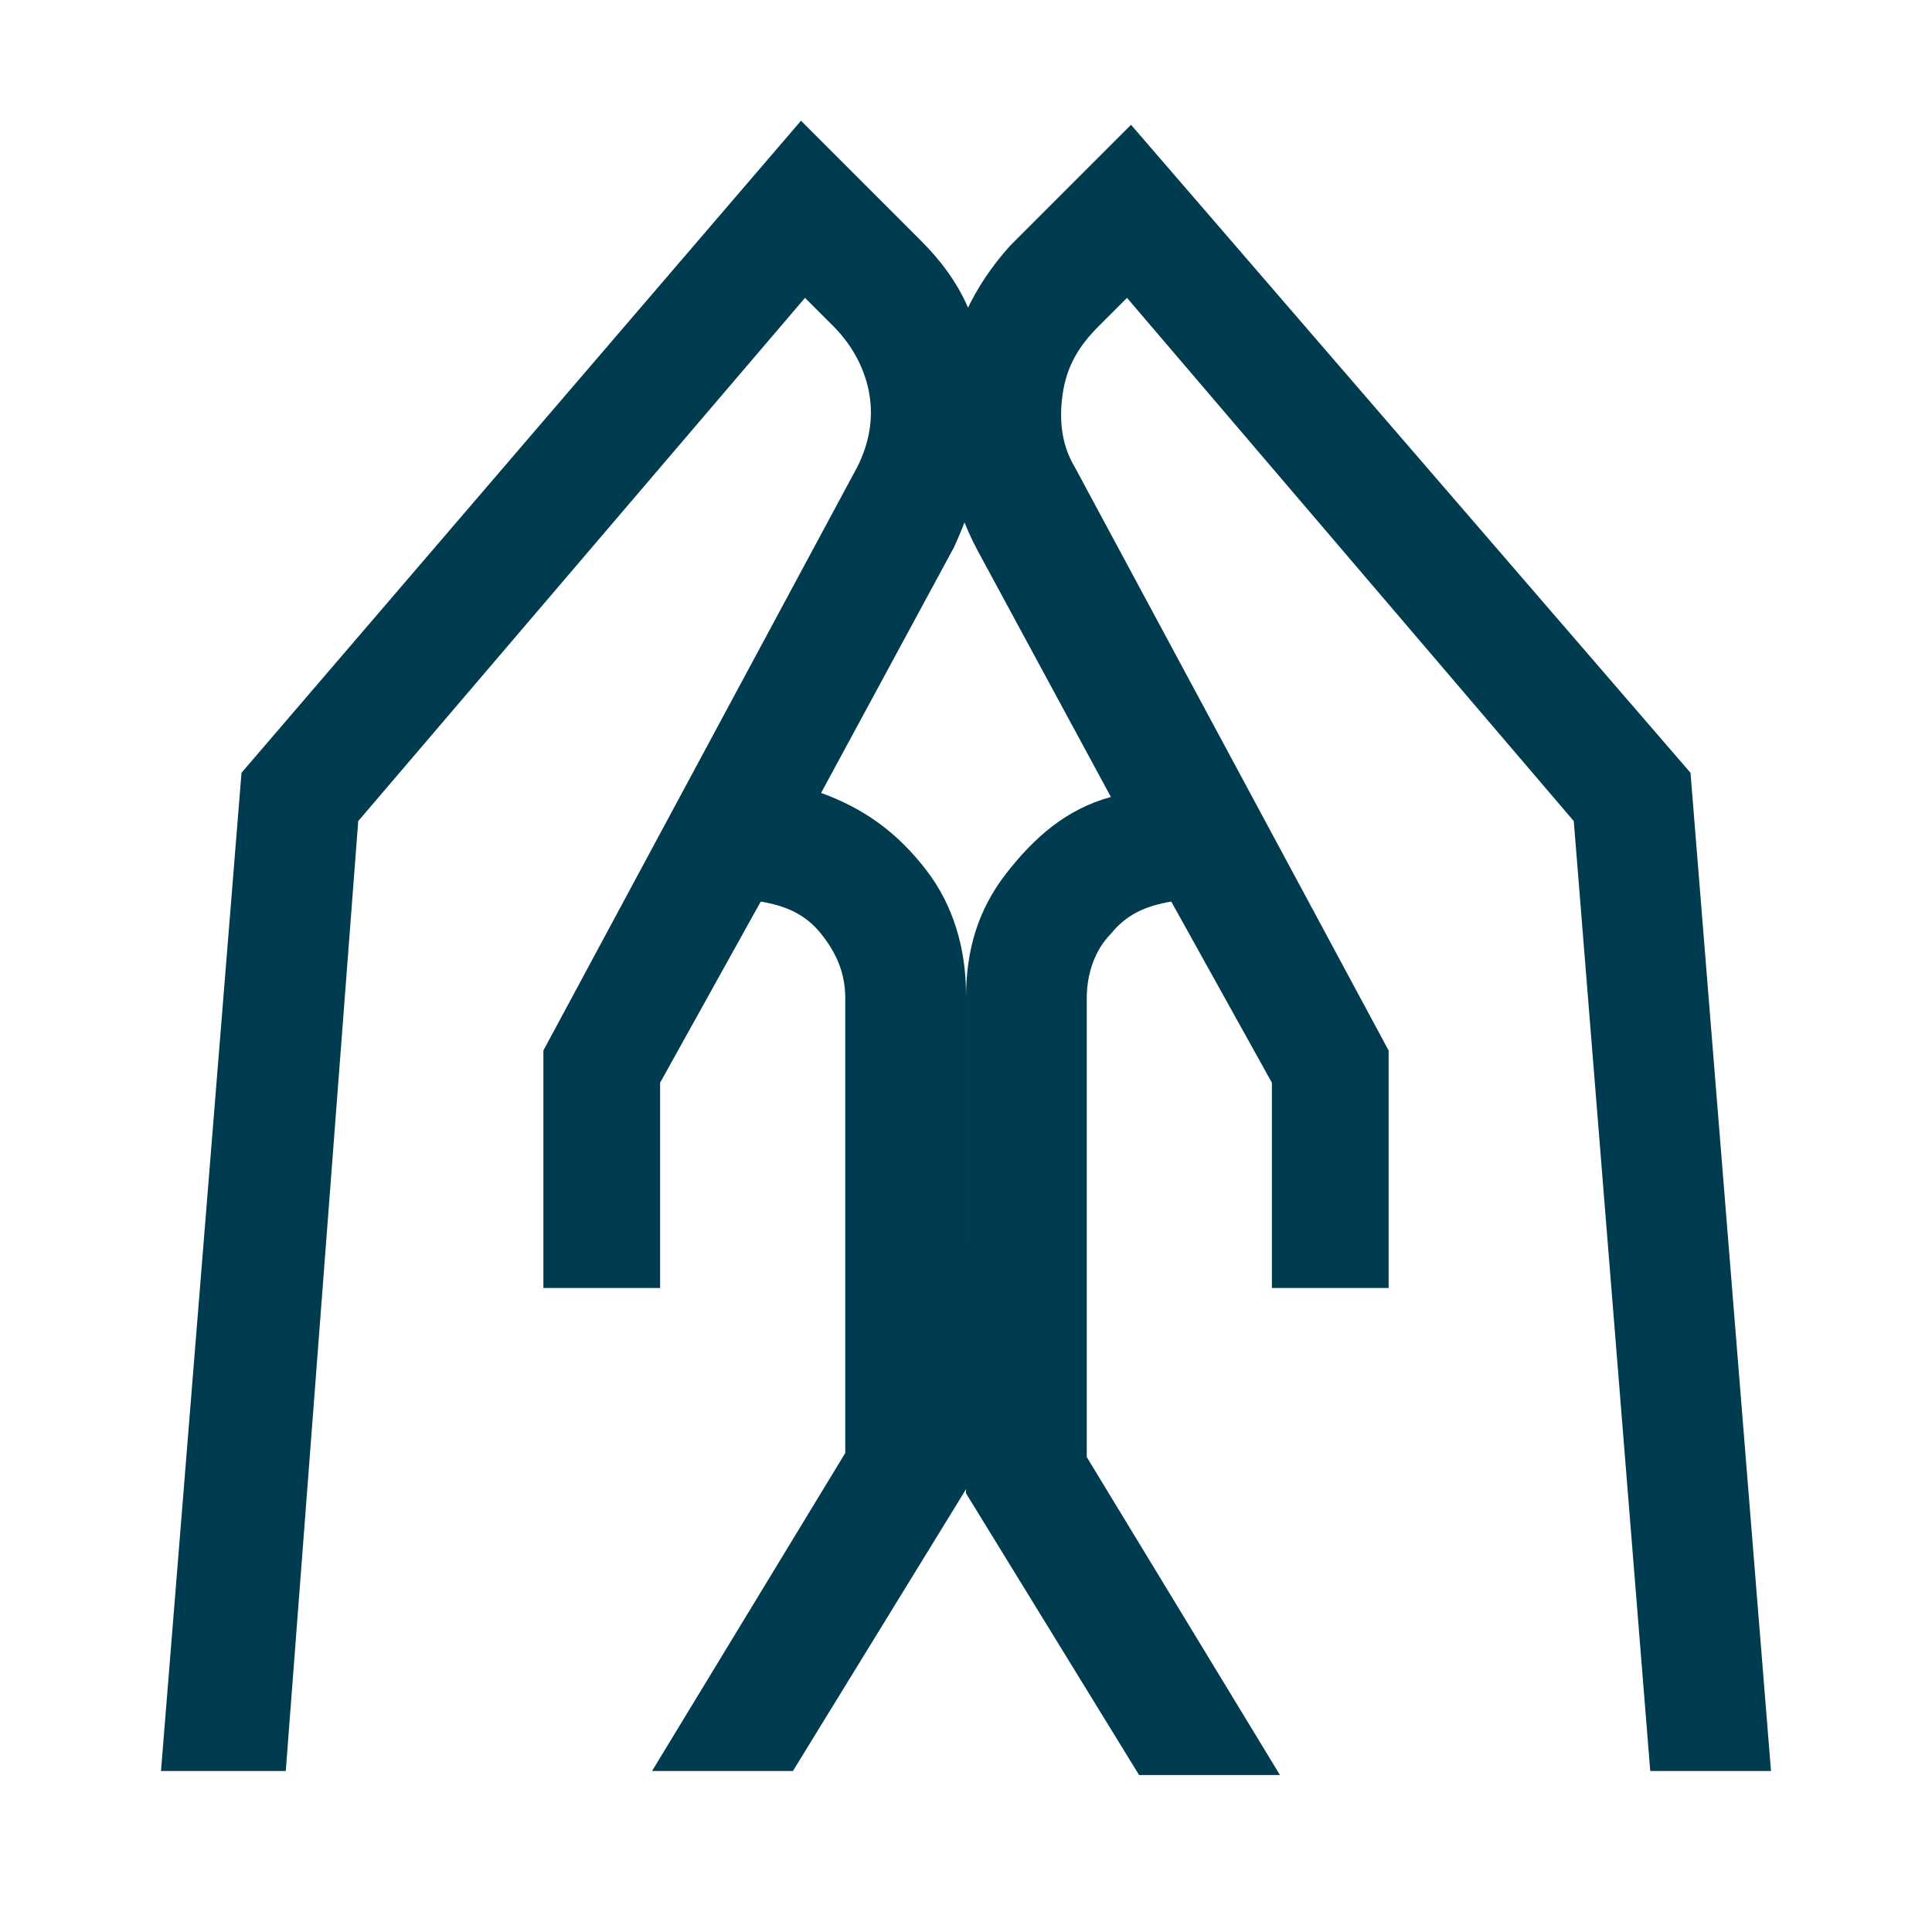
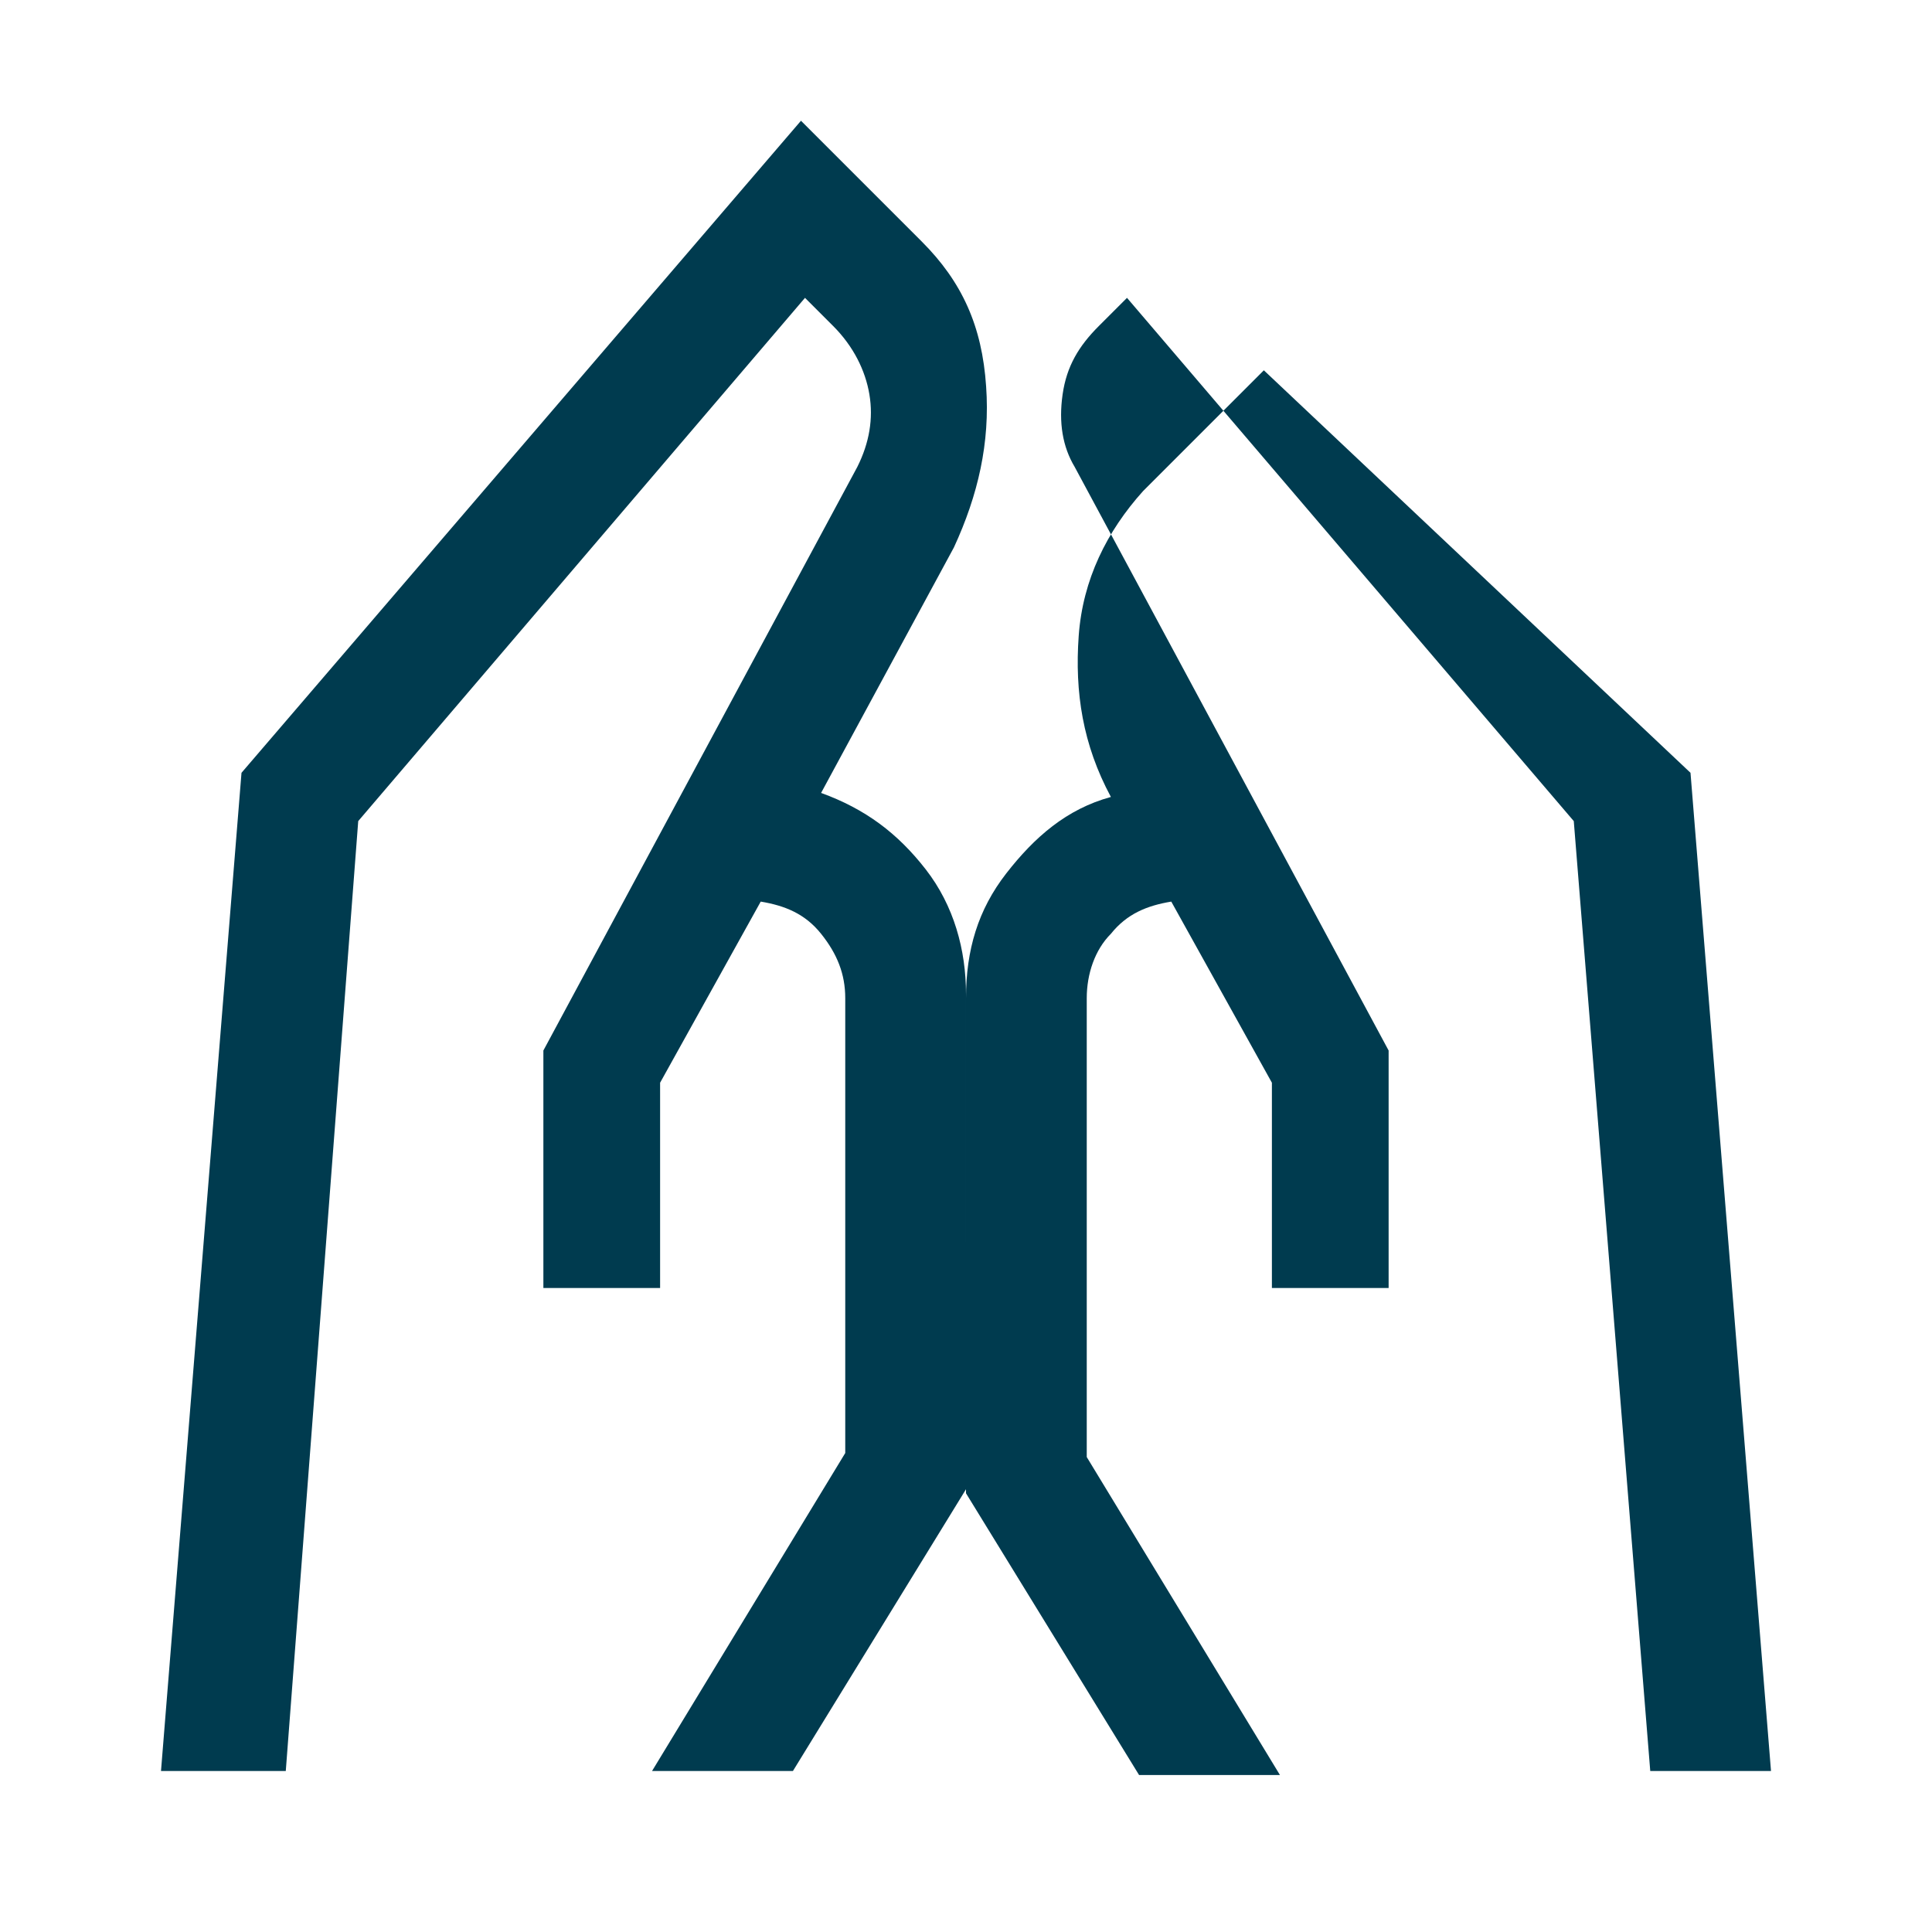
<svg xmlns="http://www.w3.org/2000/svg" version="1.1" id="Layer_1" x="0px" y="0px" viewBox="0 0 48 48" style="enable-background:new 0 0 48 48;" xml:space="preserve">
  <style type="text/css"> .st0{fill:#003B4F;} </style>
-   <path class="st0" d="M31.6,32v-5.1l-2.5-4.5c-0.6,0.1-1.1,0.3-1.5,0.8c-0.4,0.4-0.6,1-0.6,1.6v11.4l4.8,7.9h-3.5l-4.3-7V24.8 c0-1.2,0.3-2.2,1-3.1c0.7-0.9,1.5-1.6,2.6-1.9l-3.3-6.1c-0.7-1.3-0.9-2.6-0.8-4c0.1-1.4,0.7-2.6,1.6-3.6l3-3L42,19.2L44,44h-3 l-1.9-23.6L28,7.4l-0.7,0.7c-0.5,0.5-0.8,1-0.9,1.7c-0.1,0.7,0,1.3,0.3,1.8l7.8,14.5V32H31.6z M13.5,32v-5.9l7.8-14.5 c0.3-0.6,0.4-1.2,0.3-1.8c-0.1-0.6-0.4-1.2-0.9-1.7l-0.7-0.7L8.9,20.4L7.1,44H4l2-24.8L19.9,3l3,3c1,1,1.5,2.1,1.6,3.6 c0.1,1.4-0.2,2.7-0.8,4l-3.3,6.1c1.1,0.4,1.9,1,2.6,1.9c0.7,0.9,1,2,1,3.1V37l-4.3,7h-3.5l4.8-7.9V24.8c0-0.6-0.2-1.1-0.6-1.6 c-0.4-0.5-0.9-0.7-1.5-0.8l-2.5,4.5V32H13.5z" />
+   <path class="st0" d="M31.6,32v-5.1l-2.5-4.5c-0.6,0.1-1.1,0.3-1.5,0.8c-0.4,0.4-0.6,1-0.6,1.6v11.4l4.8,7.9h-3.5l-4.3-7V24.8 c0-1.2,0.3-2.2,1-3.1c0.7-0.9,1.5-1.6,2.6-1.9c-0.7-1.3-0.9-2.6-0.8-4c0.1-1.4,0.7-2.6,1.6-3.6l3-3L42,19.2L44,44h-3 l-1.9-23.6L28,7.4l-0.7,0.7c-0.5,0.5-0.8,1-0.9,1.7c-0.1,0.7,0,1.3,0.3,1.8l7.8,14.5V32H31.6z M13.5,32v-5.9l7.8-14.5 c0.3-0.6,0.4-1.2,0.3-1.8c-0.1-0.6-0.4-1.2-0.9-1.7l-0.7-0.7L8.9,20.4L7.1,44H4l2-24.8L19.9,3l3,3c1,1,1.5,2.1,1.6,3.6 c0.1,1.4-0.2,2.7-0.8,4l-3.3,6.1c1.1,0.4,1.9,1,2.6,1.9c0.7,0.9,1,2,1,3.1V37l-4.3,7h-3.5l4.8-7.9V24.8c0-0.6-0.2-1.1-0.6-1.6 c-0.4-0.5-0.9-0.7-1.5-0.8l-2.5,4.5V32H13.5z" />
</svg>